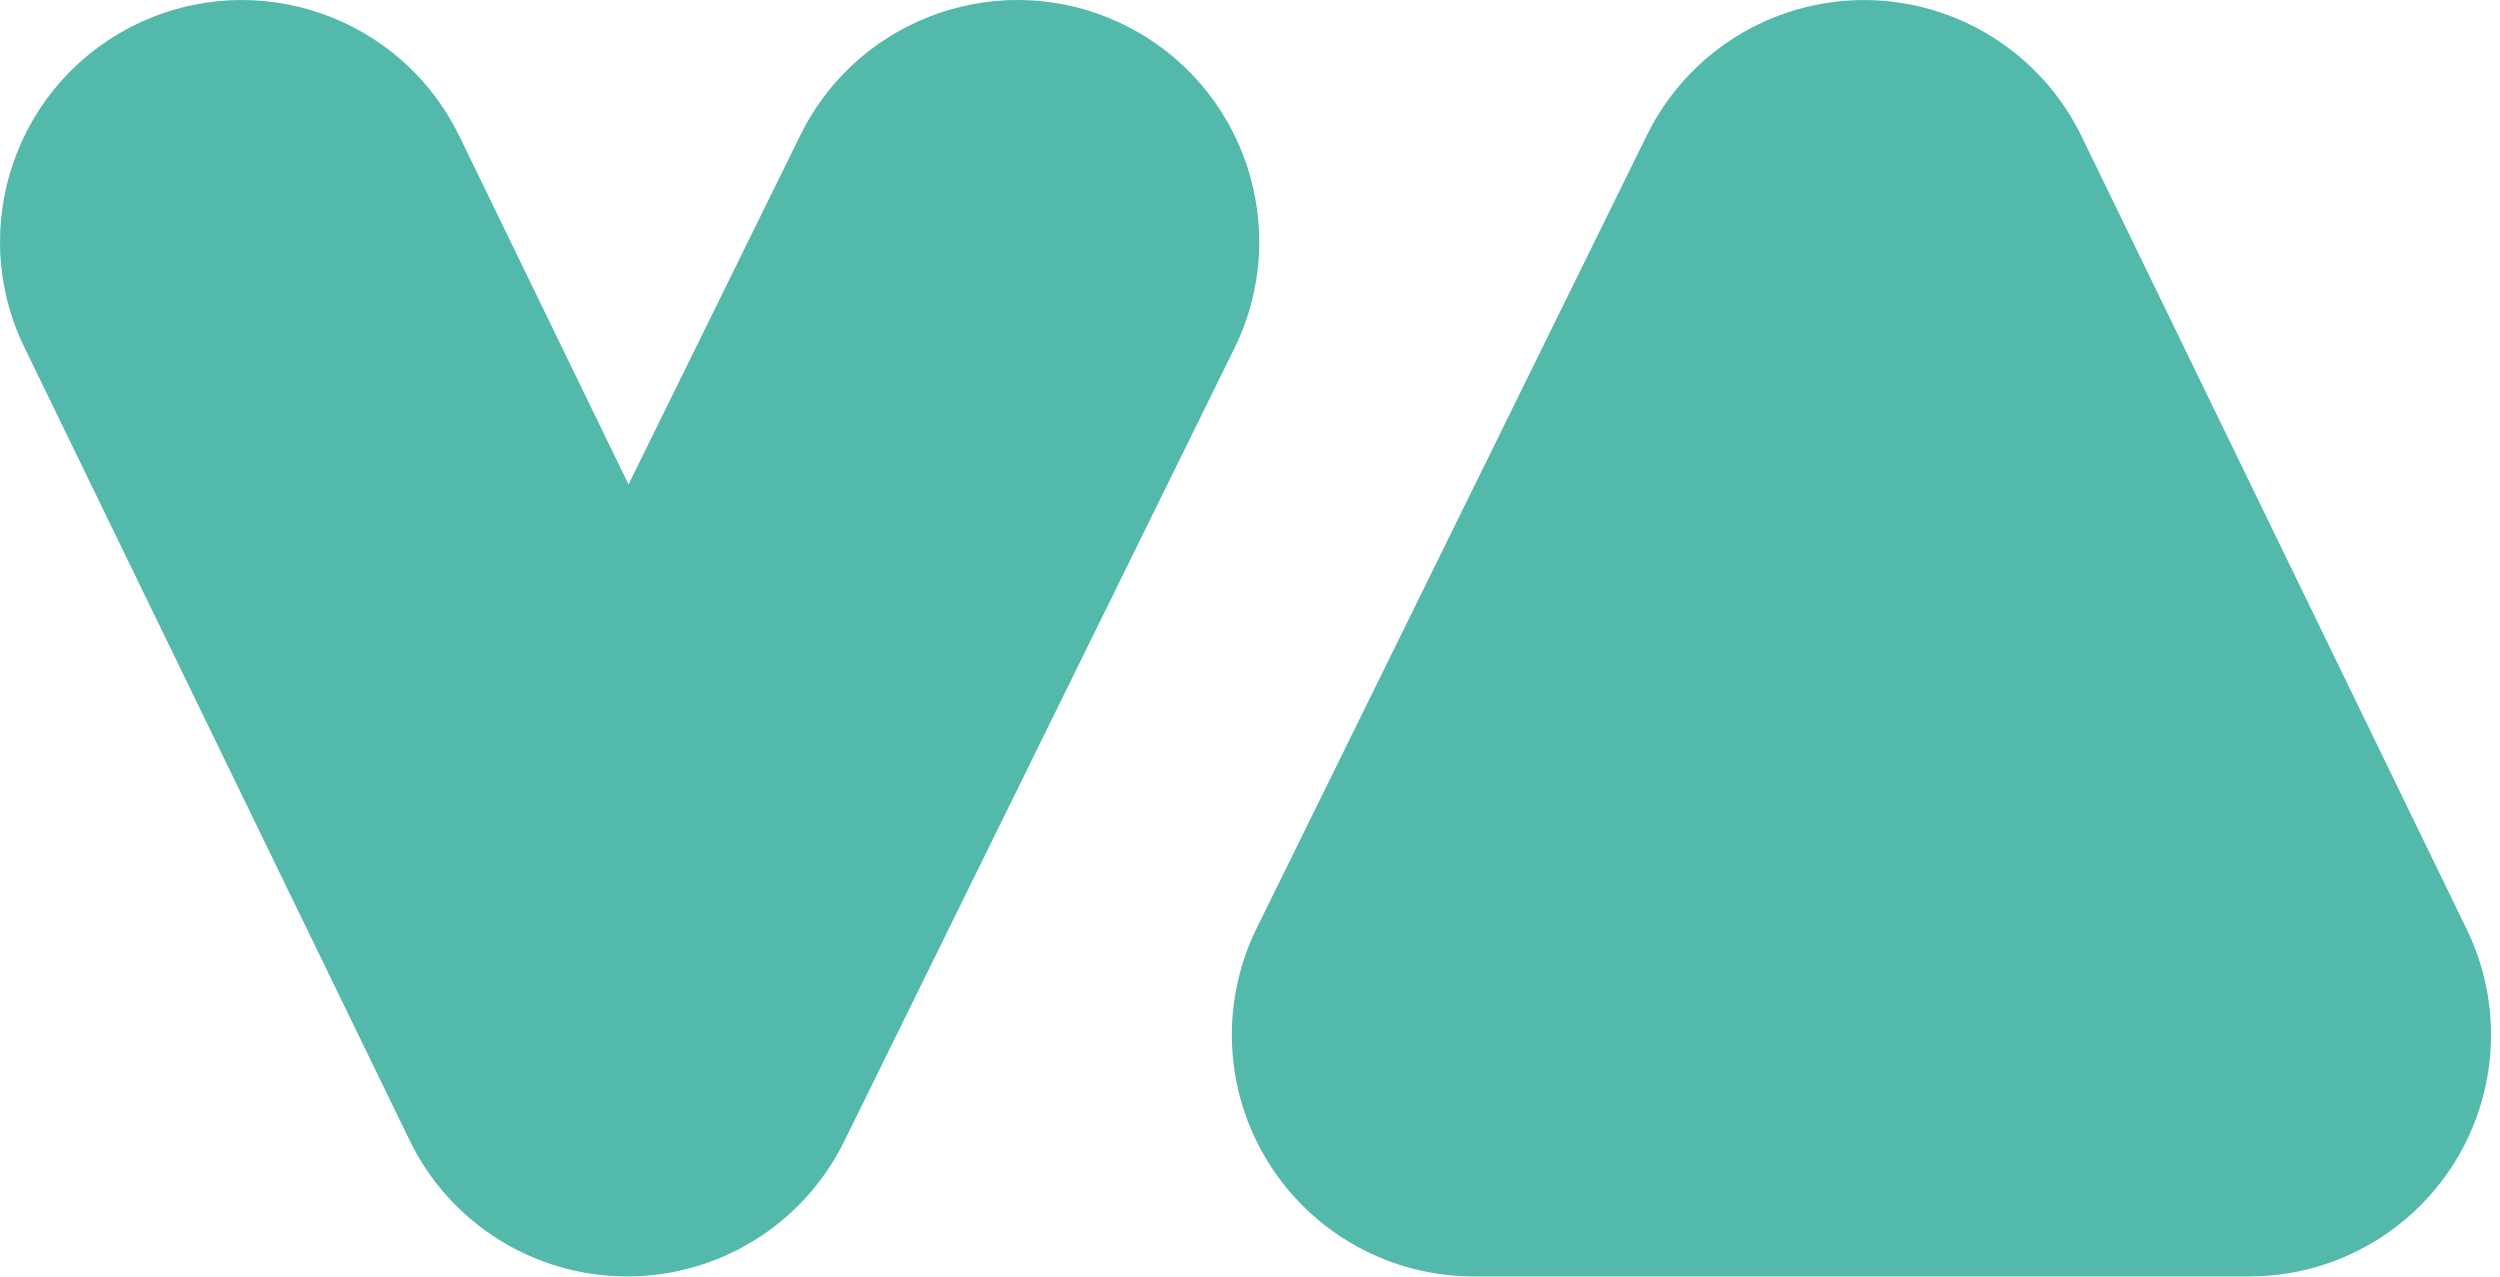
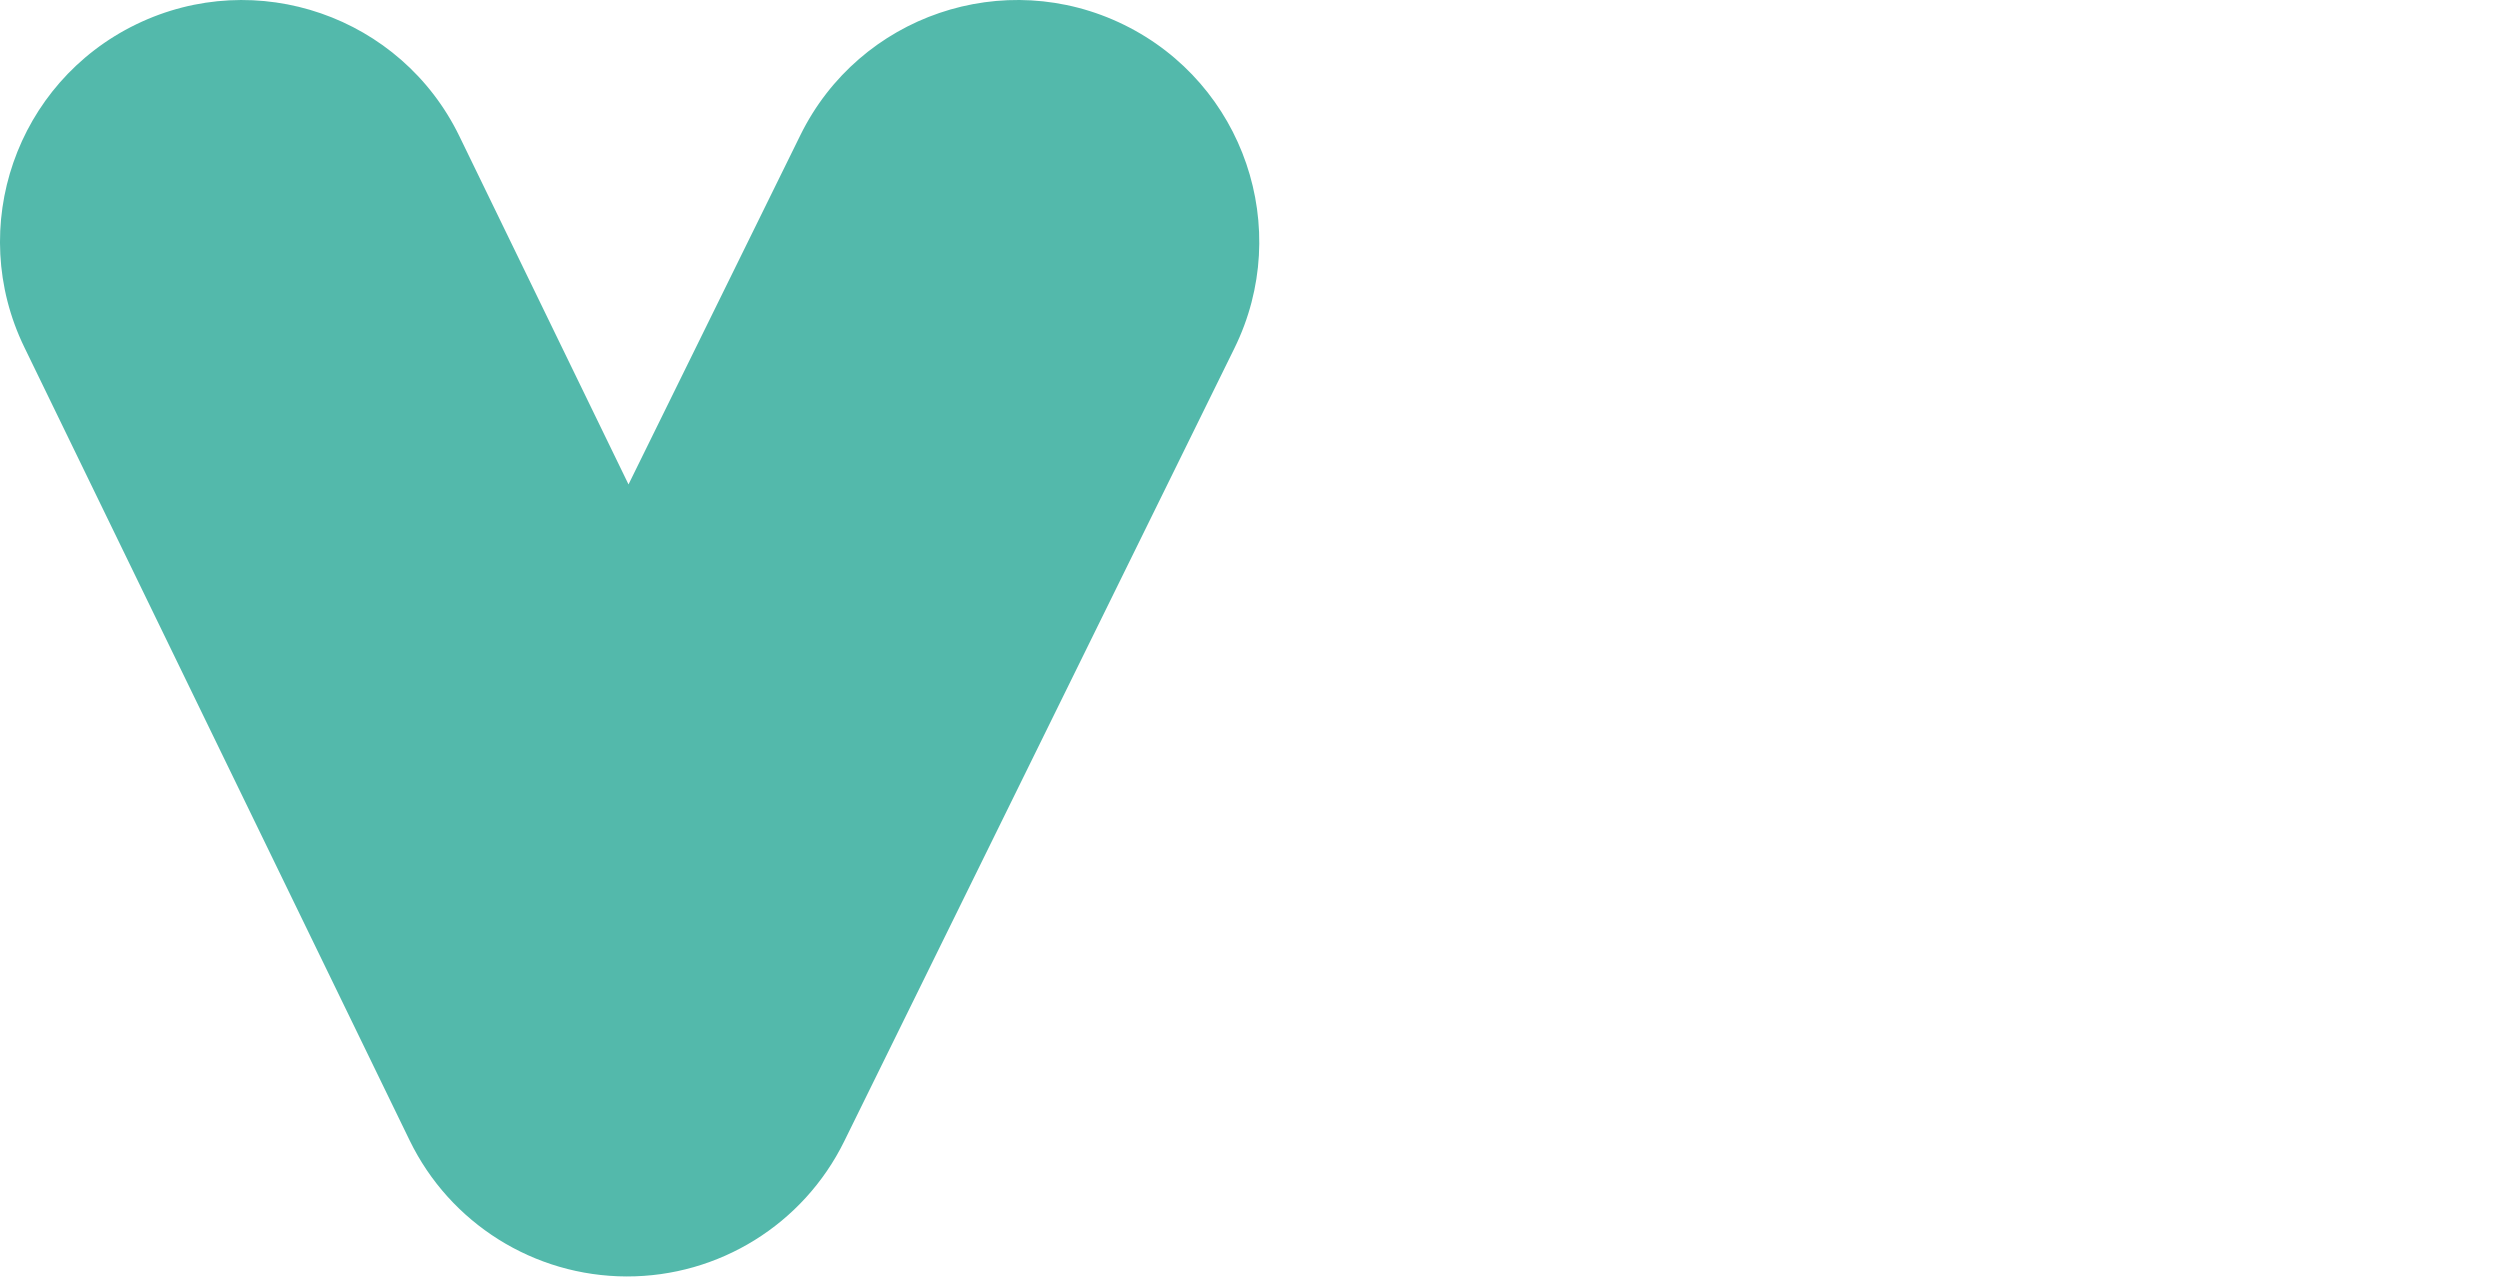
<svg xmlns="http://www.w3.org/2000/svg" width="47" height="24" viewBox="0 0 47 24" fill="none">
  <g id="Vector">
    <path d="M8.636 2.56C7.54 0.303 4.821 -0.638 2.562 0.457C0.303 1.552 -0.639 4.27 0.457 6.527L7.701 21.439C8.459 23 10.042 23.993 11.779 23.997C13.516 24.002 15.103 23.017 15.87 21.459L23.207 6.547C24.315 4.296 23.386 1.574 21.133 0.467C18.88 -0.64 16.156 0.288 15.048 2.539L11.816 9.107L8.636 2.56Z" fill="#53B9AB" />
-     <path d="M39.132 2.56C38.373 0.999 36.79 0.005 35.054 0.001C33.317 -0.003 31.729 0.982 30.963 2.539L23.625 17.451C22.932 18.859 23.016 20.524 23.846 21.856C24.676 23.188 26.134 23.997 27.705 23.997H42.285C43.851 23.997 45.307 23.192 46.138 21.866C46.969 20.54 47.059 18.88 46.375 17.472L39.132 2.56Z" fill="#53B9AB" />
  </g>
</svg>